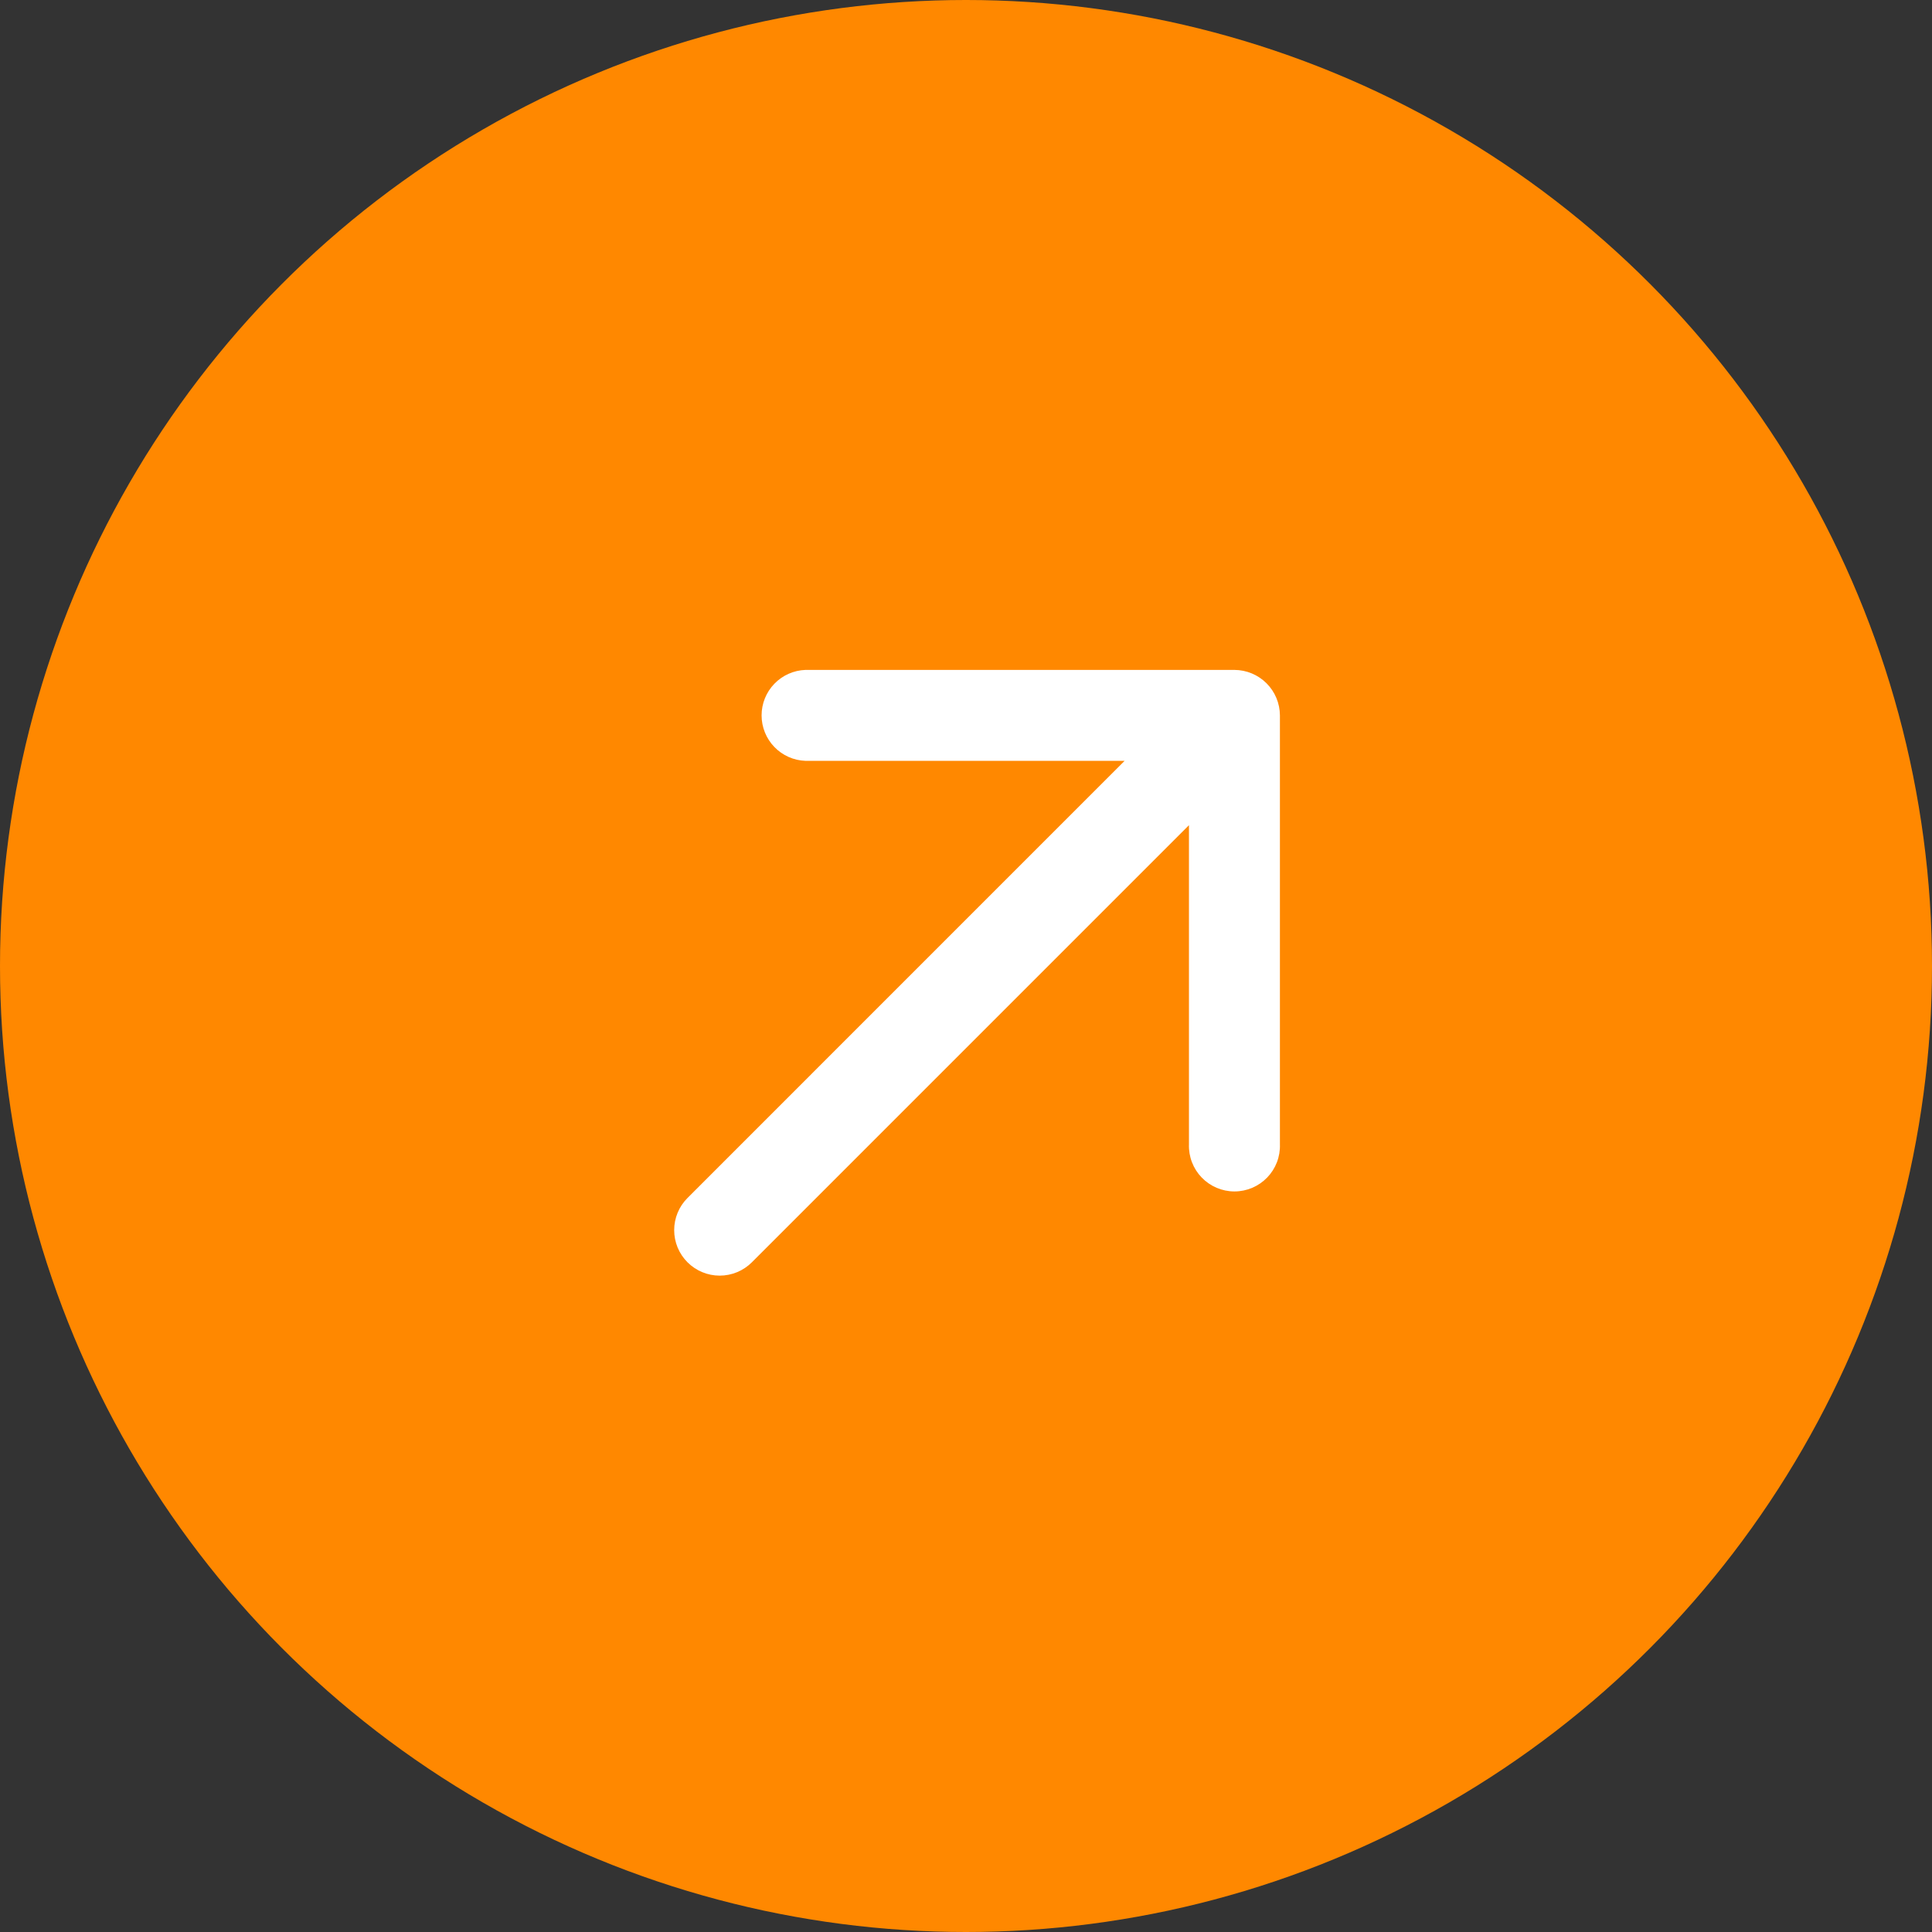
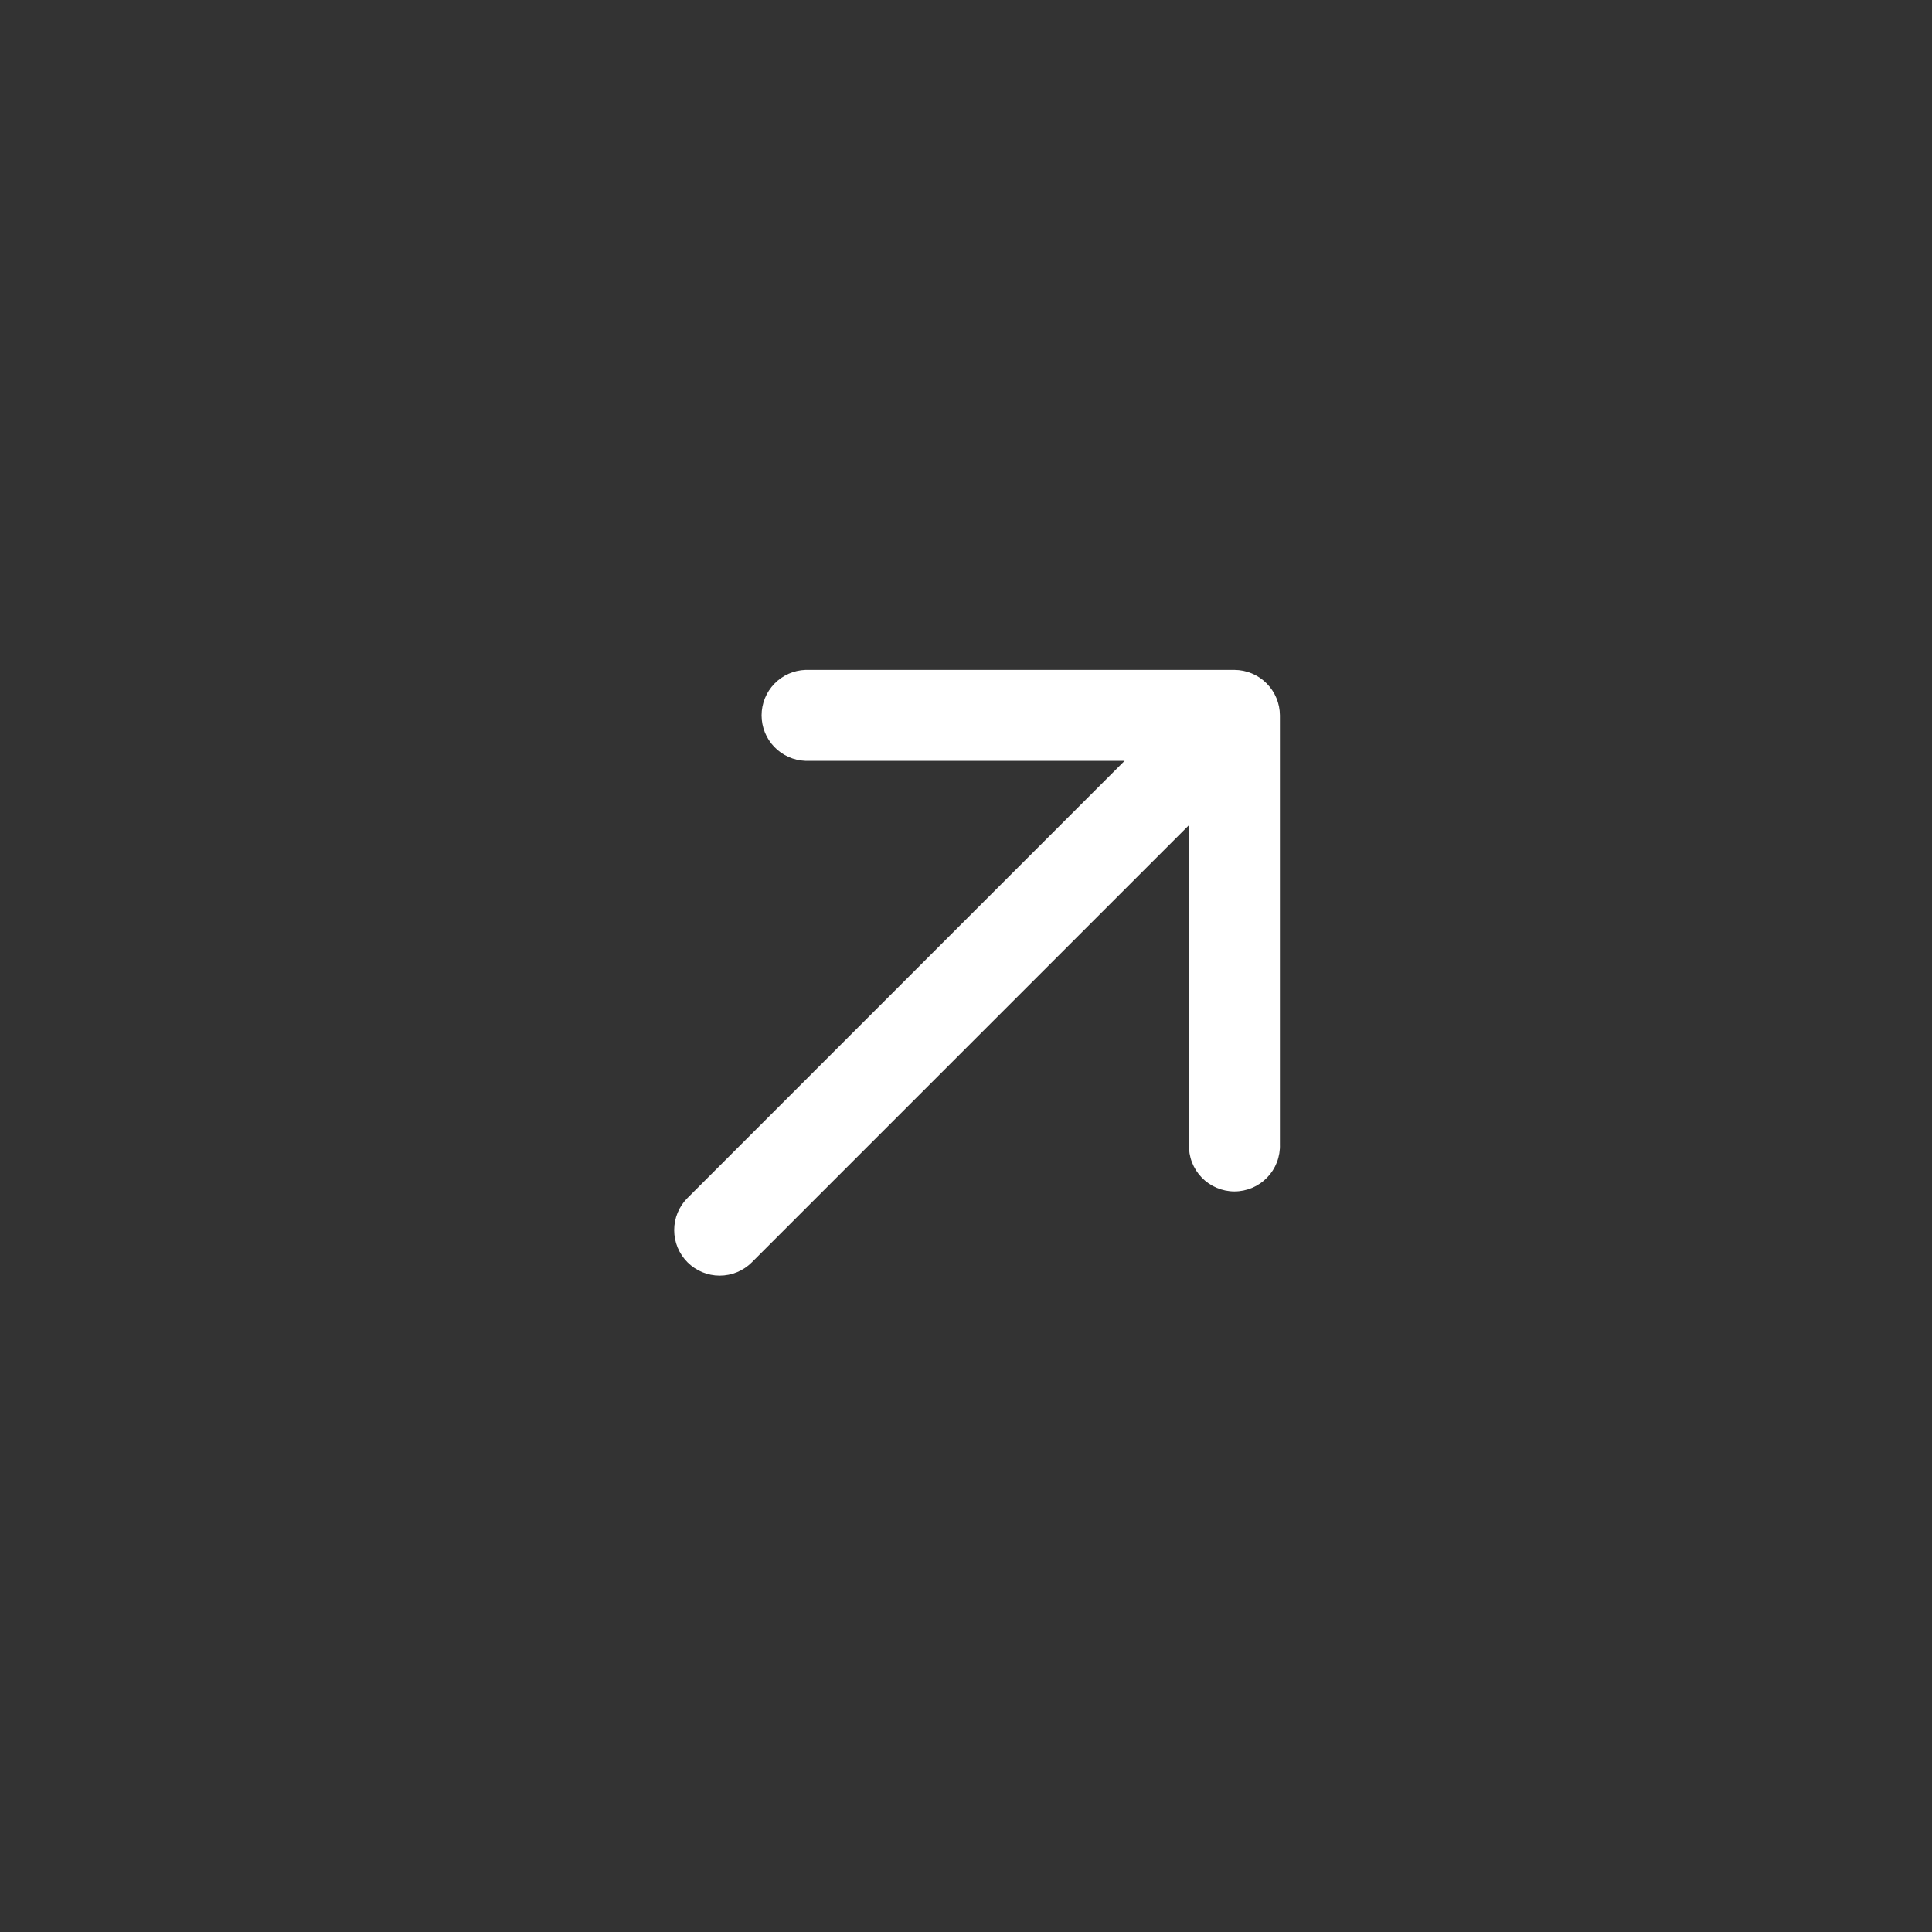
<svg xmlns="http://www.w3.org/2000/svg" width="106" height="106" viewBox="0 0 106 106" fill="none">
  <rect x="0" y="0" width="106" height="106" fill="#333333" stroke="none" />
-   <circle cx="53" cy="53" r="53" fill="#FF8800" />
  <path d="M67.728 36.755C68.389 36.758 69.022 37.022 69.489 37.489C69.956 37.956 70.22 38.589 70.223 39.249L70.223 62.785C70.235 63.12 70.179 63.453 70.059 63.767C69.939 64.079 69.757 64.365 69.524 64.606C69.291 64.847 69.012 65.039 68.704 65.17C68.395 65.301 68.063 65.369 67.728 65.369C67.393 65.369 67.061 65.301 66.752 65.17C66.444 65.039 66.165 64.847 65.932 64.606C65.699 64.365 65.517 64.079 65.397 63.767C65.277 63.453 65.221 63.12 65.233 62.785L65.233 45.274L41.251 69.257C40.783 69.725 40.148 69.988 39.486 69.988C38.824 69.988 38.189 69.725 37.721 69.257C37.252 68.789 36.989 68.154 36.989 67.492C36.989 66.829 37.252 66.195 37.721 65.727L61.703 41.744L44.193 41.744C43.546 41.721 42.934 41.449 42.485 40.983C42.036 40.518 41.785 39.896 41.785 39.249C41.785 38.603 42.036 37.981 42.485 37.516C42.934 37.05 43.546 36.778 44.193 36.755L67.728 36.755Z" fill="white" />
</svg>